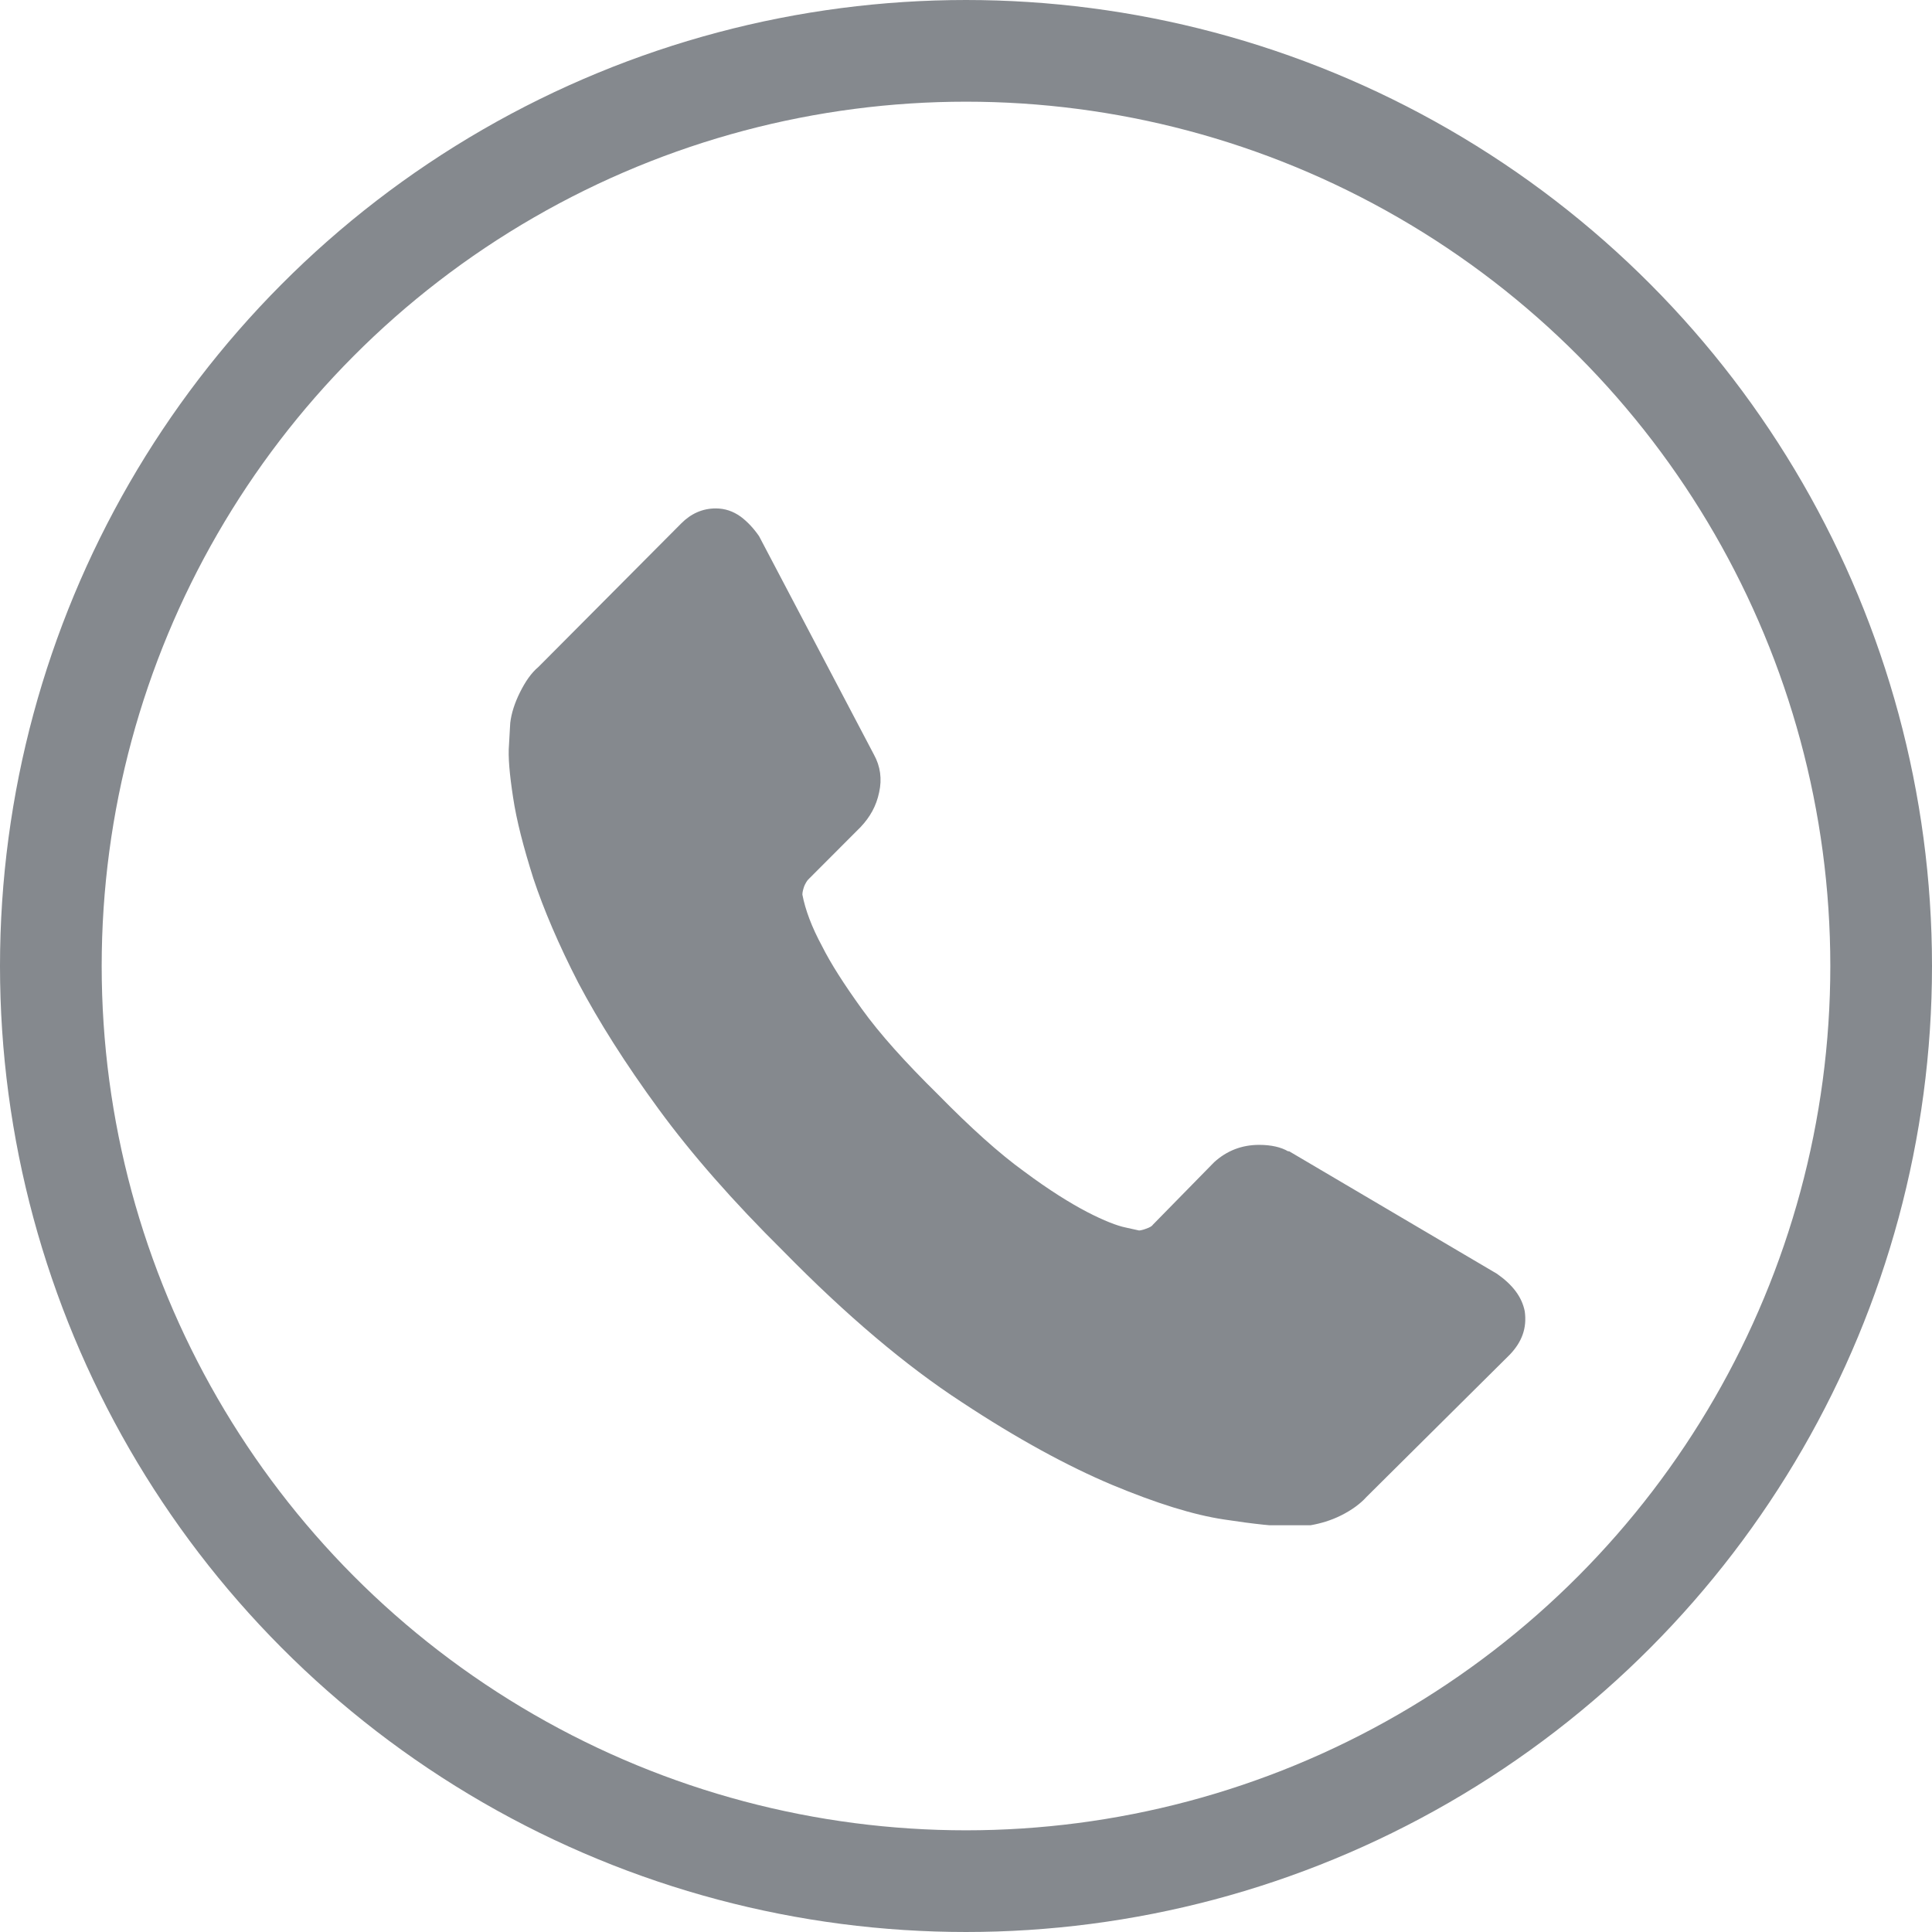
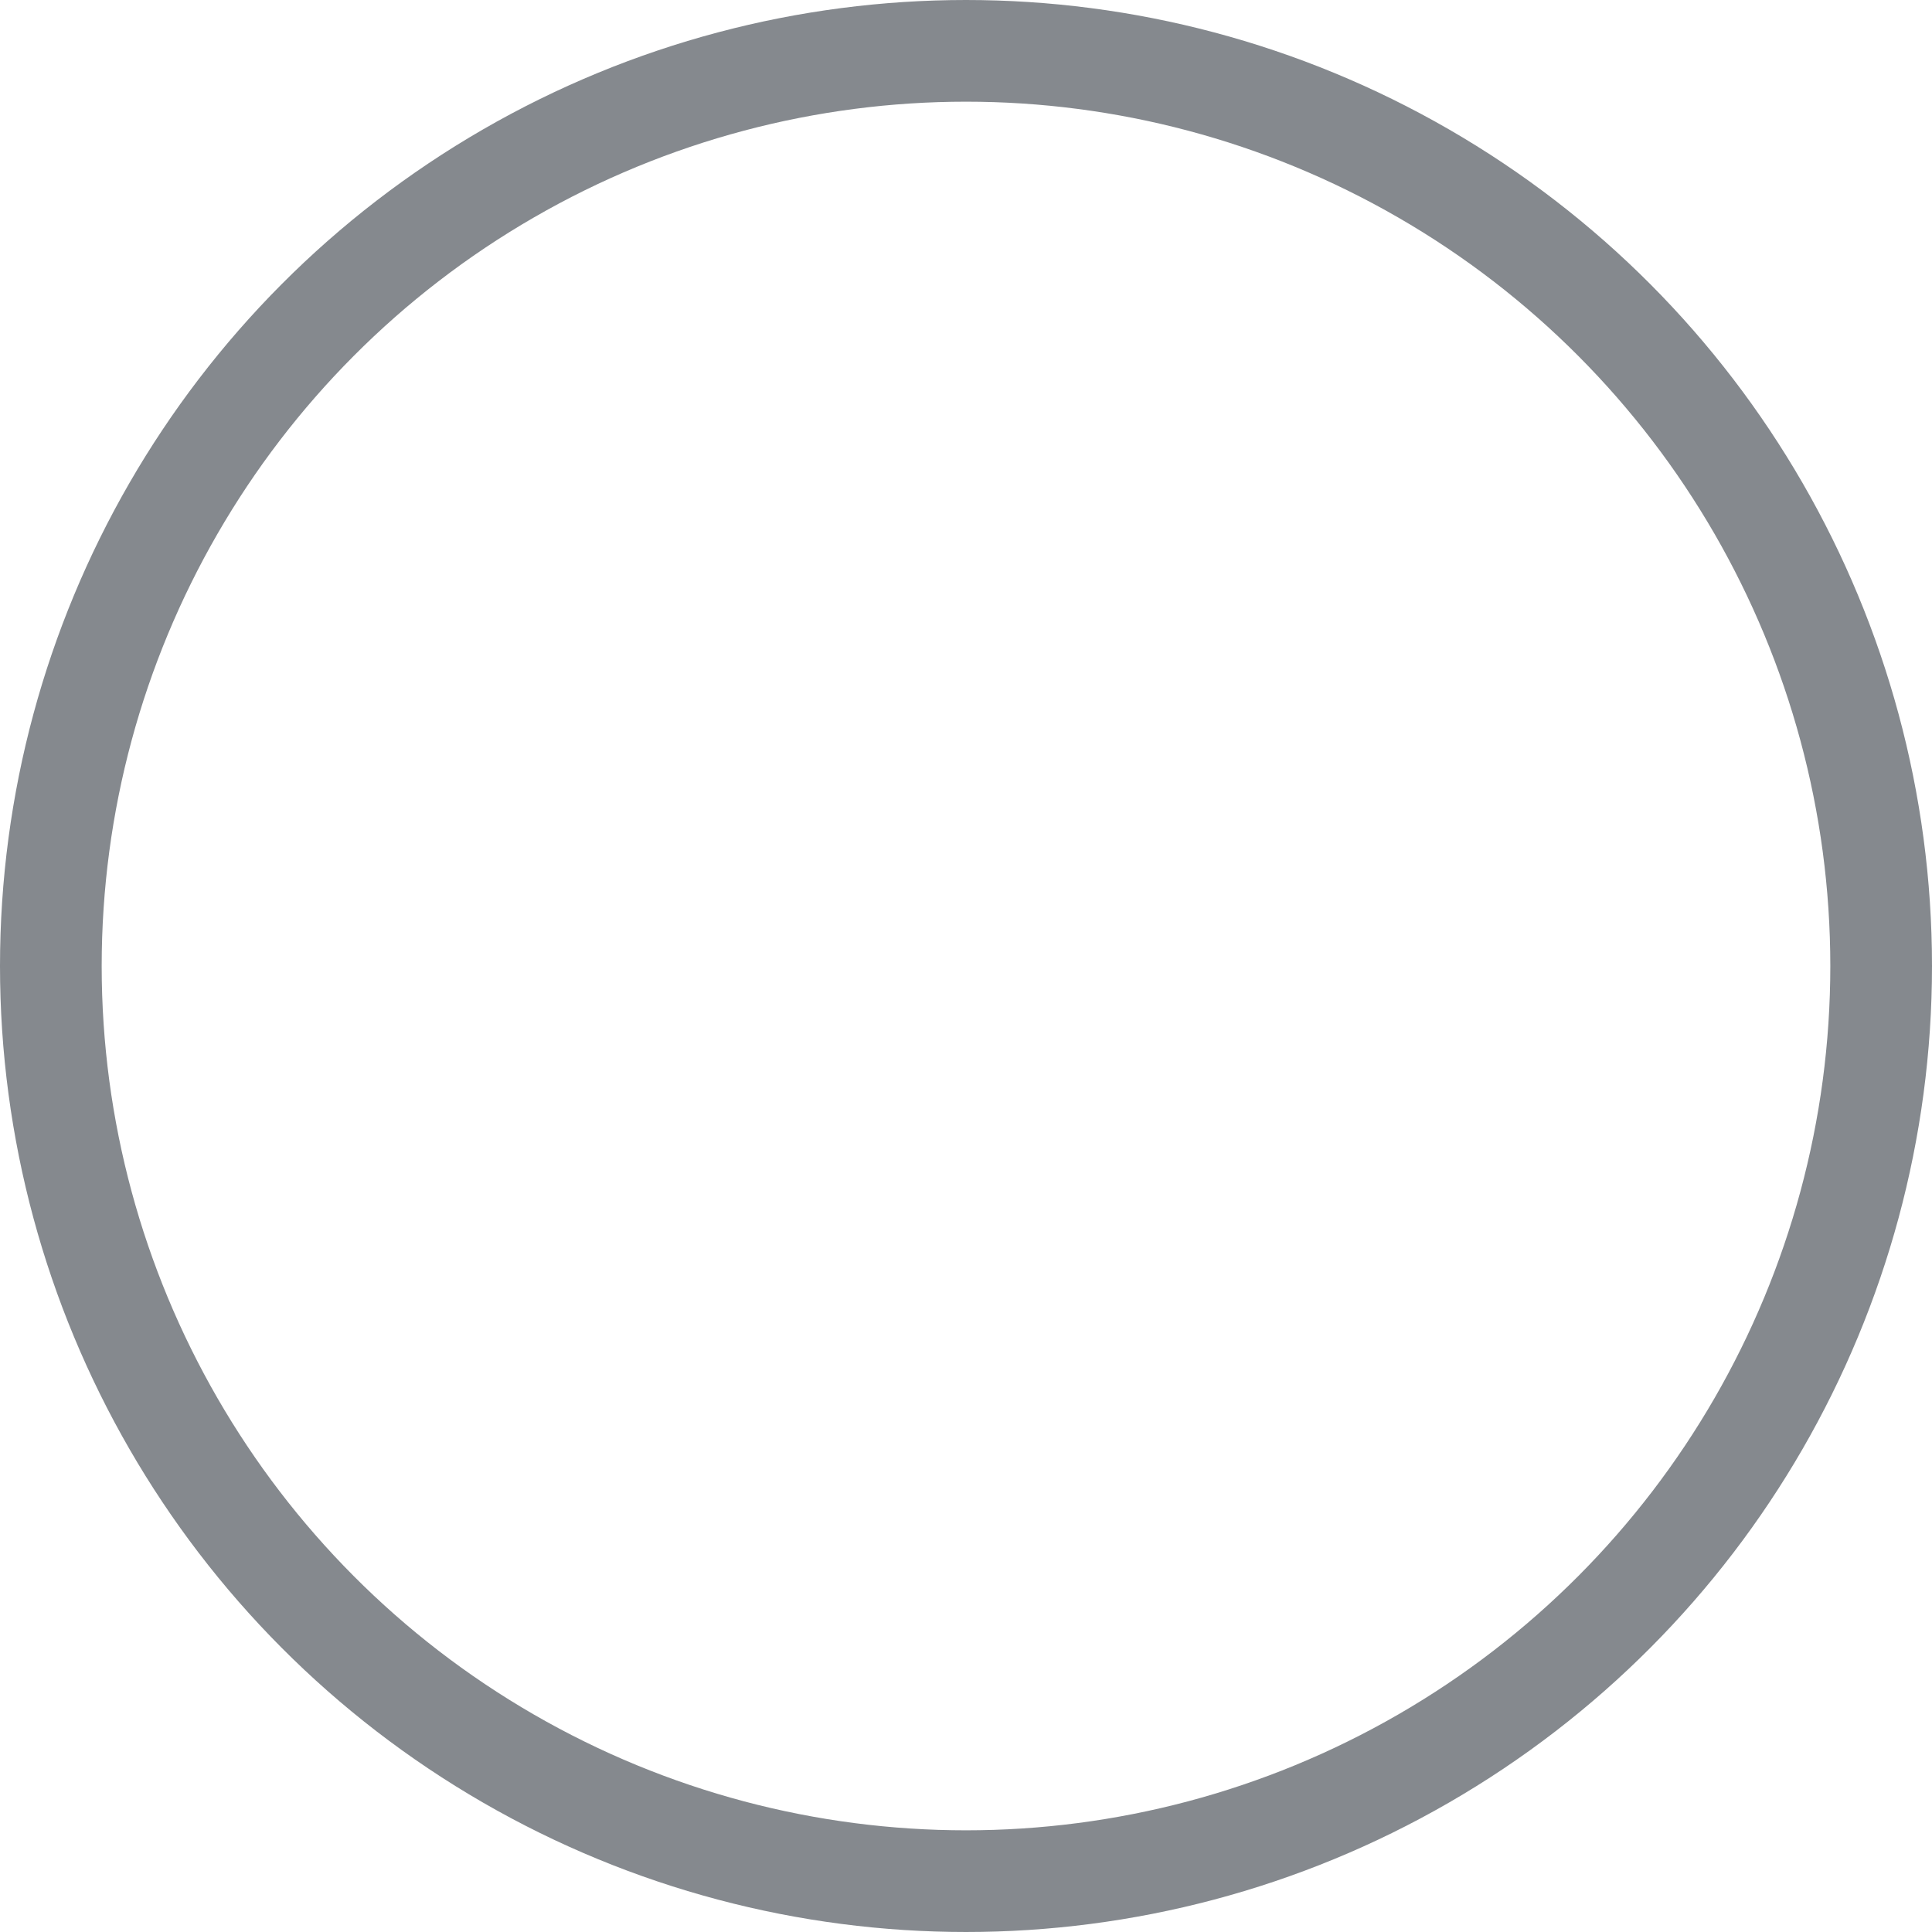
<svg xmlns="http://www.w3.org/2000/svg" width="19" height="19" viewBox="0 0 19 19" fill="none">
  <g clip-path="url(#clip0)">
-     <path d="M14.995 12.896C15.018 13.061 14.967 13.198 14.847 13.323L13.439 14.721C13.377 14.79 13.291 14.852 13.189 14.903C13.087 14.954 12.985 14.983 12.888 15C12.883 15 12.86 15 12.826 15.006C12.792 15.011 12.746 15.011 12.69 15.011C12.553 15.011 12.337 14.989 12.037 14.943C11.736 14.898 11.372 14.784 10.935 14.602C10.503 14.42 10.009 14.153 9.458 13.789C8.908 13.431 8.323 12.936 7.704 12.305C7.21 11.816 6.801 11.35 6.477 10.907C6.148 10.458 5.887 10.043 5.688 9.667C5.495 9.292 5.347 8.945 5.245 8.638C5.148 8.331 5.08 8.07 5.046 7.843C5.012 7.621 4.995 7.445 5.006 7.319C5.012 7.194 5.018 7.121 5.018 7.109C5.029 7.013 5.063 6.91 5.114 6.808C5.165 6.706 5.222 6.62 5.296 6.558L6.699 5.148C6.795 5.051 6.909 5 7.039 5C7.13 5 7.21 5.028 7.283 5.08C7.352 5.131 7.414 5.199 7.465 5.273L8.595 7.422C8.658 7.536 8.675 7.661 8.646 7.791C8.618 7.928 8.555 8.036 8.465 8.132L7.948 8.65C7.937 8.661 7.919 8.69 7.908 8.718C7.897 8.752 7.891 8.775 7.891 8.798C7.919 8.945 7.982 9.116 8.084 9.304C8.169 9.474 8.3 9.679 8.476 9.923C8.652 10.168 8.902 10.446 9.226 10.765C9.544 11.089 9.828 11.345 10.072 11.521C10.316 11.703 10.526 11.833 10.691 11.919C10.855 12.004 10.986 12.055 11.071 12.072L11.202 12.101C11.213 12.101 11.242 12.095 11.27 12.084C11.304 12.072 11.327 12.061 11.338 12.044L11.94 11.43C12.065 11.316 12.213 11.259 12.383 11.259C12.502 11.259 12.599 11.282 12.667 11.322H12.678L14.722 12.527C14.876 12.635 14.967 12.754 14.995 12.896Z" fill="#85898E" />
-   </g>
+     </g>
  <circle cx="9.5" cy="9.5" r="9" stroke="#85898E" />
  <defs>
    <clipPath id="clip0">
      <rect width="10" height="10" fill="white" transform="translate(5 5)" />
    </clipPath>
  </defs>
</svg>